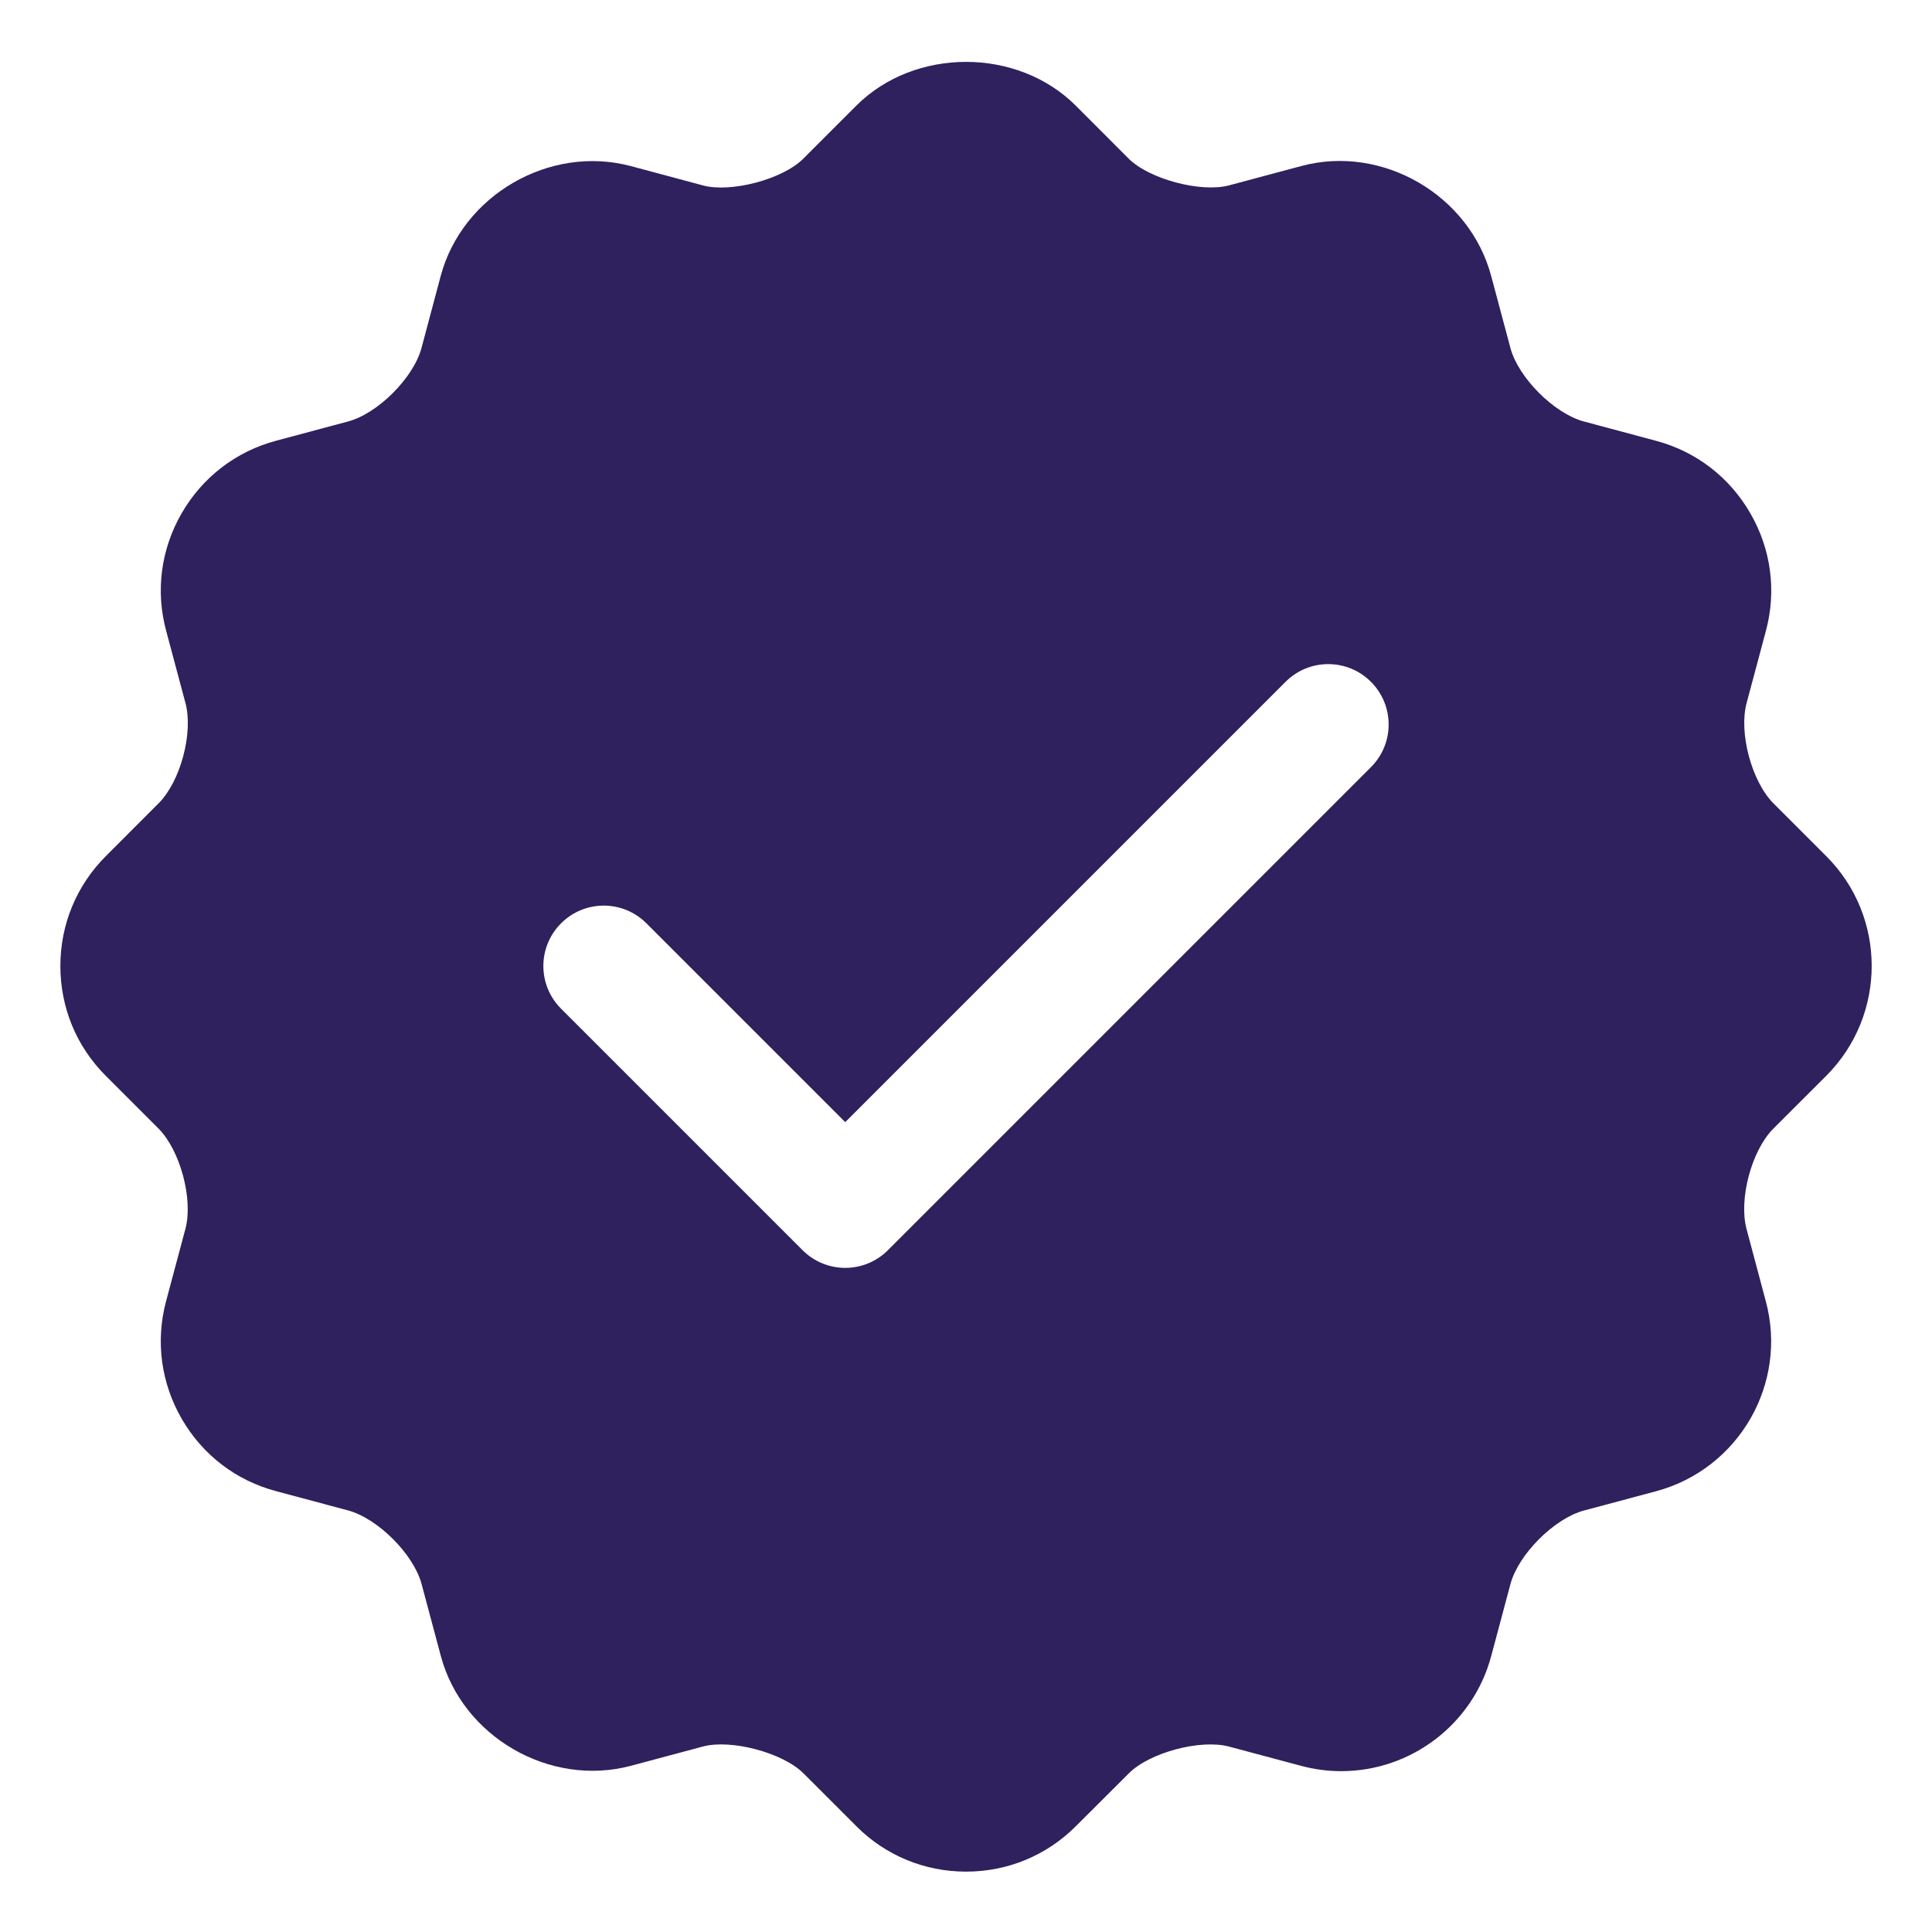
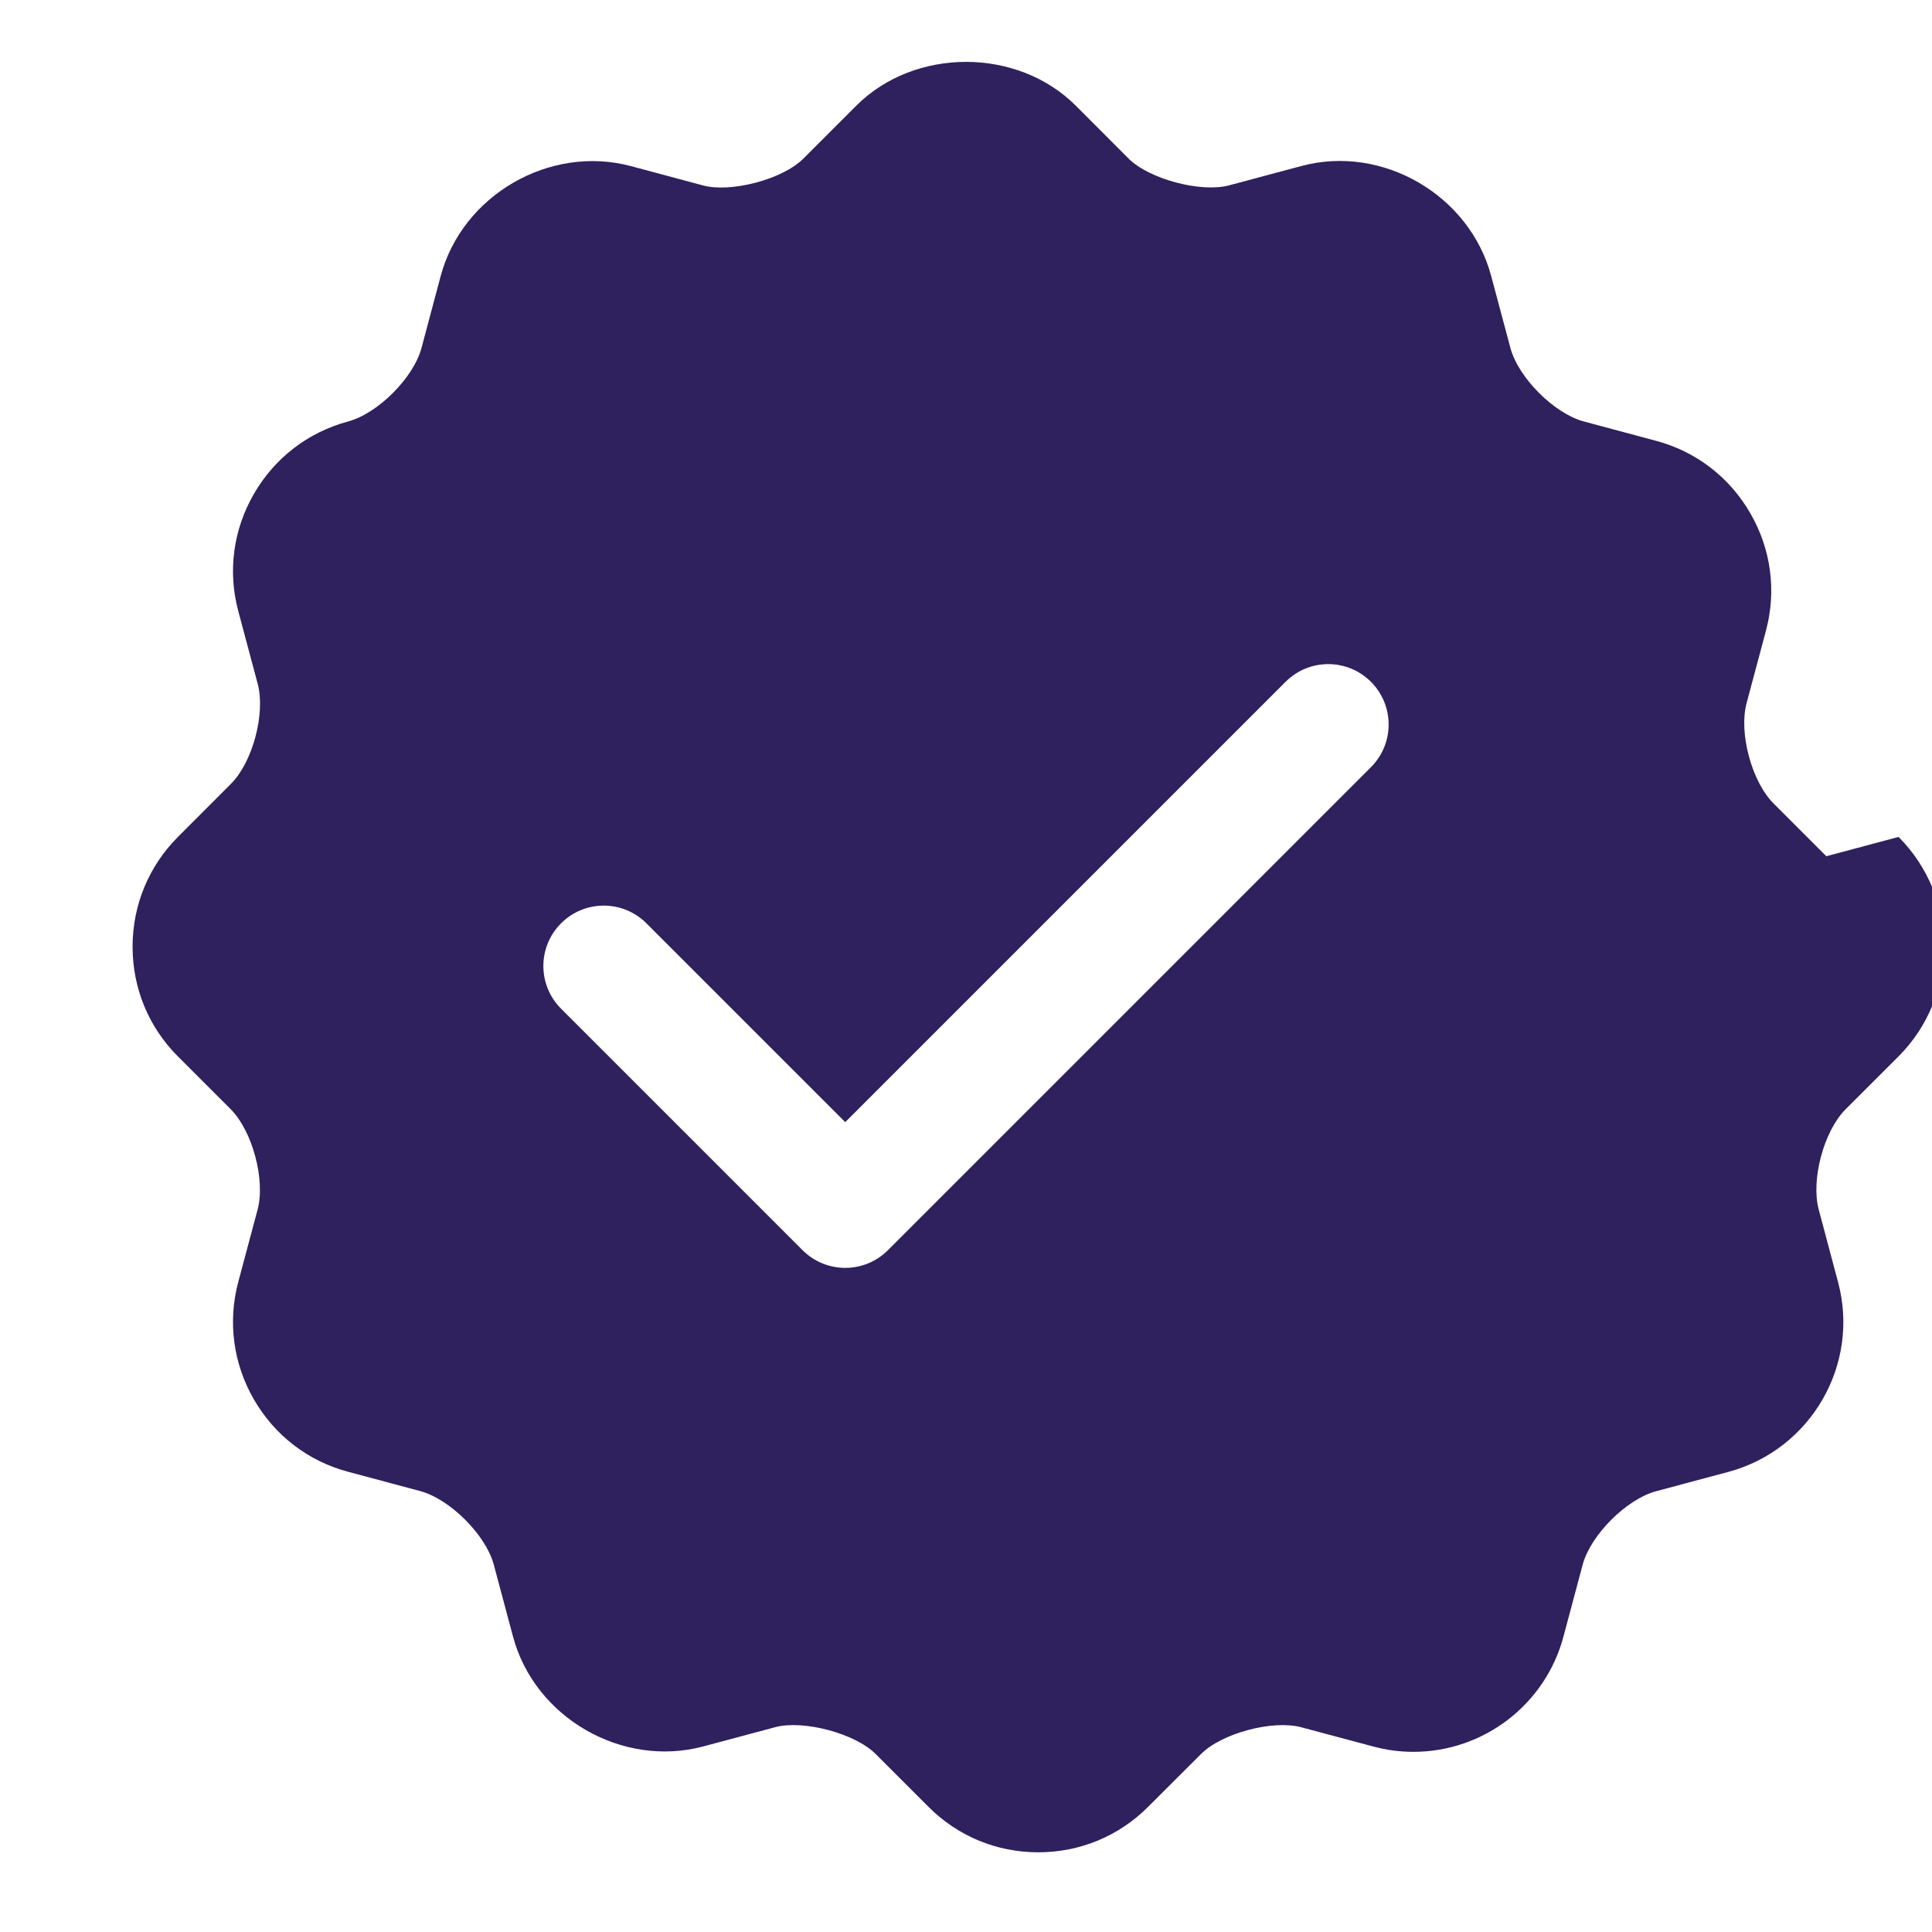
<svg xmlns="http://www.w3.org/2000/svg" version="1.1" width="512" height="512" x="0" y="0" viewBox="0 0 32 32" style="enable-background:new 0 0 512 512" xml:space="preserve" class="">
  <g>
    <g id="_x32_8_warranty">
-       <path d="m30.25 14.182-.876-.876c-.36-.36-.577-1.168-.445-1.66l.32-1.197c.178-.661.086-1.354-.259-1.949-.344-.596-.897-1.021-1.558-1.198l-1.198-.321c-.492-.132-1.083-.723-1.216-1.215l-.32-1.197c-.358-1.339-1.804-2.182-3.148-1.818l-1.196.32c-.461.122-1.317-.102-1.66-.444l-.877-.878c-.967-.965-2.665-.966-3.634.001l-.877.877c-.343.345-1.202.568-1.66.445l-1.197-.321c-1.345-.358-2.79.481-3.149 1.818l-.319 1.196c-.132.493-.724 1.085-1.216 1.216l-1.196.32c-.662.178-1.216.604-1.56 1.2s-.435 1.287-.257 1.946l.32 1.198c.132.493-.083 1.3-.445 1.66l-.875.876c-.485.486-.752 1.131-.752 1.819s.266 1.333.75 1.817l.875.875c.36.361.577 1.17.446 1.662l-.32 1.197c-.177.661-.085 1.354.259 1.949.344.596.898 1.021 1.559 1.197l1.195.32c.494.133 1.085.725 1.218 1.216l.32 1.197c.358 1.336 1.803 2.175 3.148 1.817l1.196-.32c.462-.123 1.317.101 1.661.444l.876.876c.484.486 1.13.753 1.818.753s1.333-.267 1.817-.751l.878-.876c.343-.345 1.187-.571 1.661-.444l1.194.319c.216.058.439.088.662.088h.001c1.162 0 2.185-.783 2.485-1.906l.319-1.194c.133-.493.725-1.085 1.217-1.217l1.197-.32c1.369-.369 2.184-1.782 1.815-3.147l-.319-1.197c-.132-.493.084-1.301.444-1.661l.877-.876c1.003-1.005 1.002-2.635.001-3.636zm-7.543-1.475-8 8c-.195.195-.451.293-.707.293s-.512-.098-.707-.293l-4-4c-.391-.391-.391-1.023 0-1.414s1.023-.391 1.414 0l3.293 3.293 7.293-7.293c.391-.391 1.023-.391 1.414 0s.391 1.023 0 1.414z" fill="#2f205e" data-original="#000000" class="" />
+       <path d="m30.25 14.182-.876-.876c-.36-.36-.577-1.168-.445-1.66l.32-1.197c.178-.661.086-1.354-.259-1.949-.344-.596-.897-1.021-1.558-1.198l-1.198-.321c-.492-.132-1.083-.723-1.216-1.215l-.32-1.197c-.358-1.339-1.804-2.182-3.148-1.818l-1.196.32c-.461.122-1.317-.102-1.66-.444l-.877-.878c-.967-.965-2.665-.966-3.634.001l-.877.877c-.343.345-1.202.568-1.66.445l-1.197-.321c-1.345-.358-2.79.481-3.149 1.818l-.319 1.196c-.132.493-.724 1.085-1.216 1.216c-.662.178-1.216.604-1.56 1.2s-.435 1.287-.257 1.946l.32 1.198c.132.493-.083 1.3-.445 1.66l-.875.876c-.485.486-.752 1.131-.752 1.819s.266 1.333.75 1.817l.875.875c.36.361.577 1.17.446 1.662l-.32 1.197c-.177.661-.085 1.354.259 1.949.344.596.898 1.021 1.559 1.197l1.195.32c.494.133 1.085.725 1.218 1.216l.32 1.197c.358 1.336 1.803 2.175 3.148 1.817l1.196-.32c.462-.123 1.317.101 1.661.444l.876.876c.484.486 1.13.753 1.818.753s1.333-.267 1.817-.751l.878-.876c.343-.345 1.187-.571 1.661-.444l1.194.319c.216.058.439.088.662.088h.001c1.162 0 2.185-.783 2.485-1.906l.319-1.194c.133-.493.725-1.085 1.217-1.217l1.197-.32c1.369-.369 2.184-1.782 1.815-3.147l-.319-1.197c-.132-.493.084-1.301.444-1.661l.877-.876c1.003-1.005 1.002-2.635.001-3.636zm-7.543-1.475-8 8c-.195.195-.451.293-.707.293s-.512-.098-.707-.293l-4-4c-.391-.391-.391-1.023 0-1.414s1.023-.391 1.414 0l3.293 3.293 7.293-7.293c.391-.391 1.023-.391 1.414 0s.391 1.023 0 1.414z" fill="#2f205e" data-original="#000000" class="" />
    </g>
  </g>
</svg>